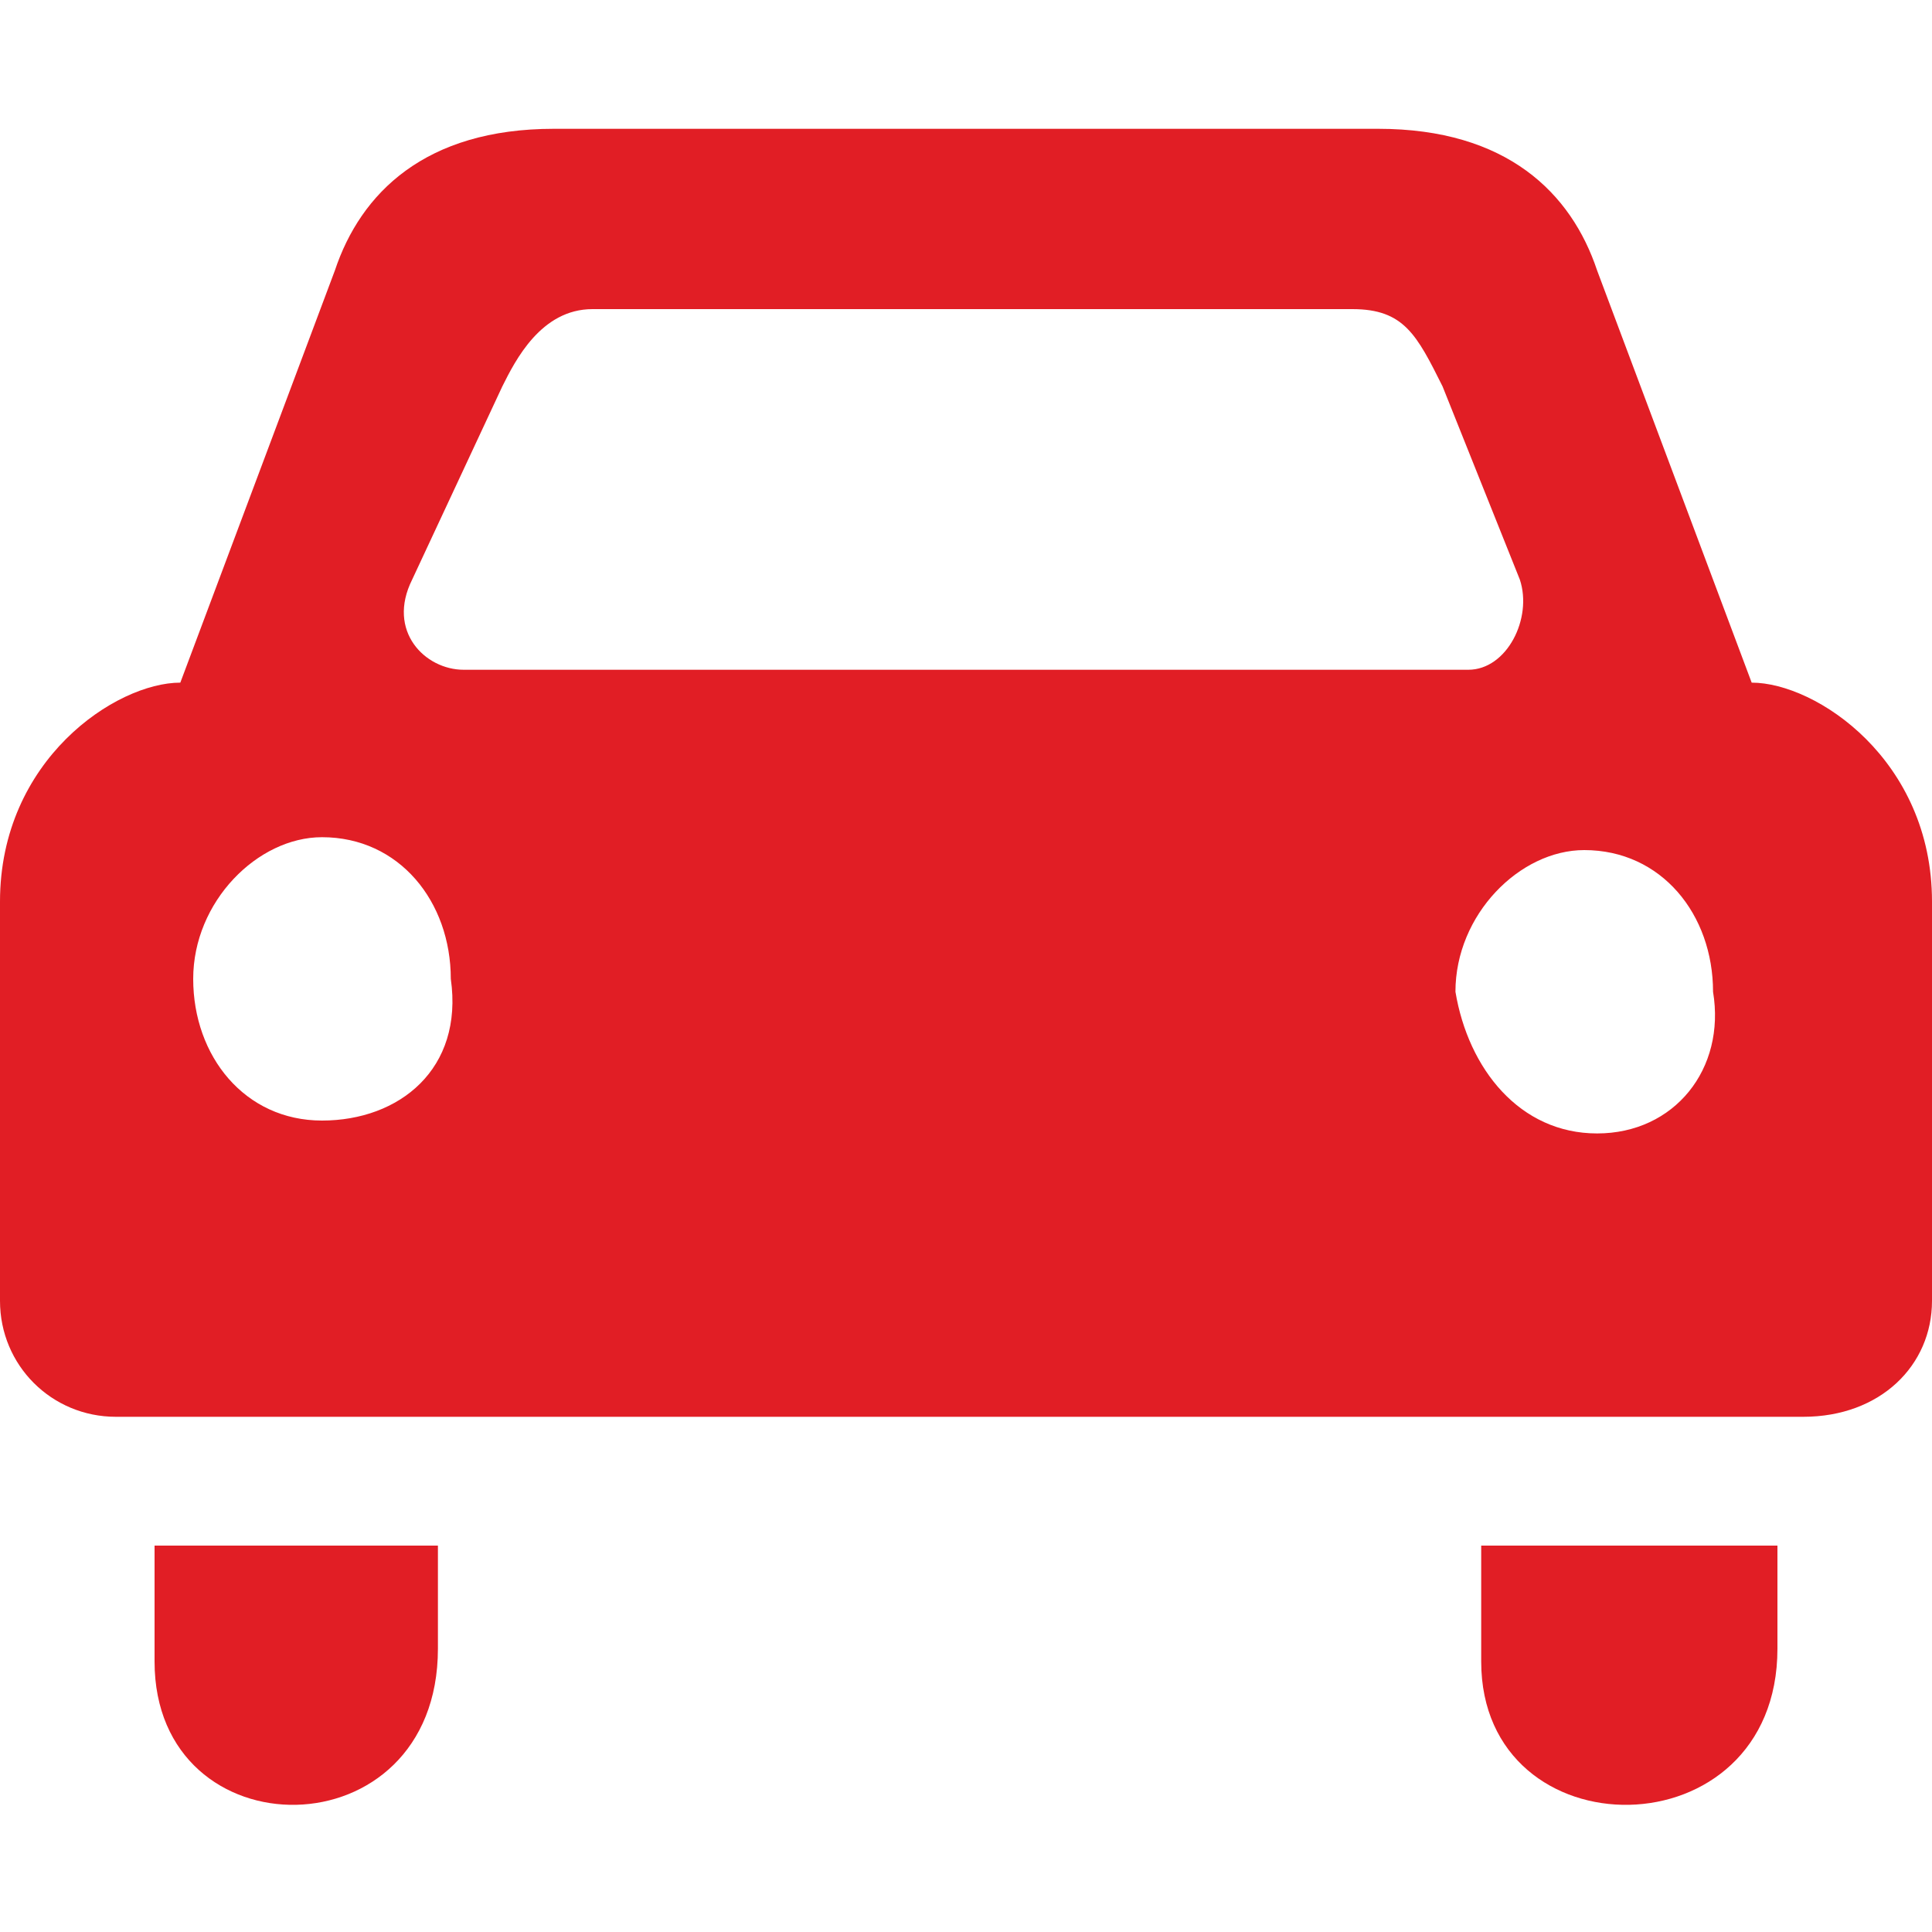
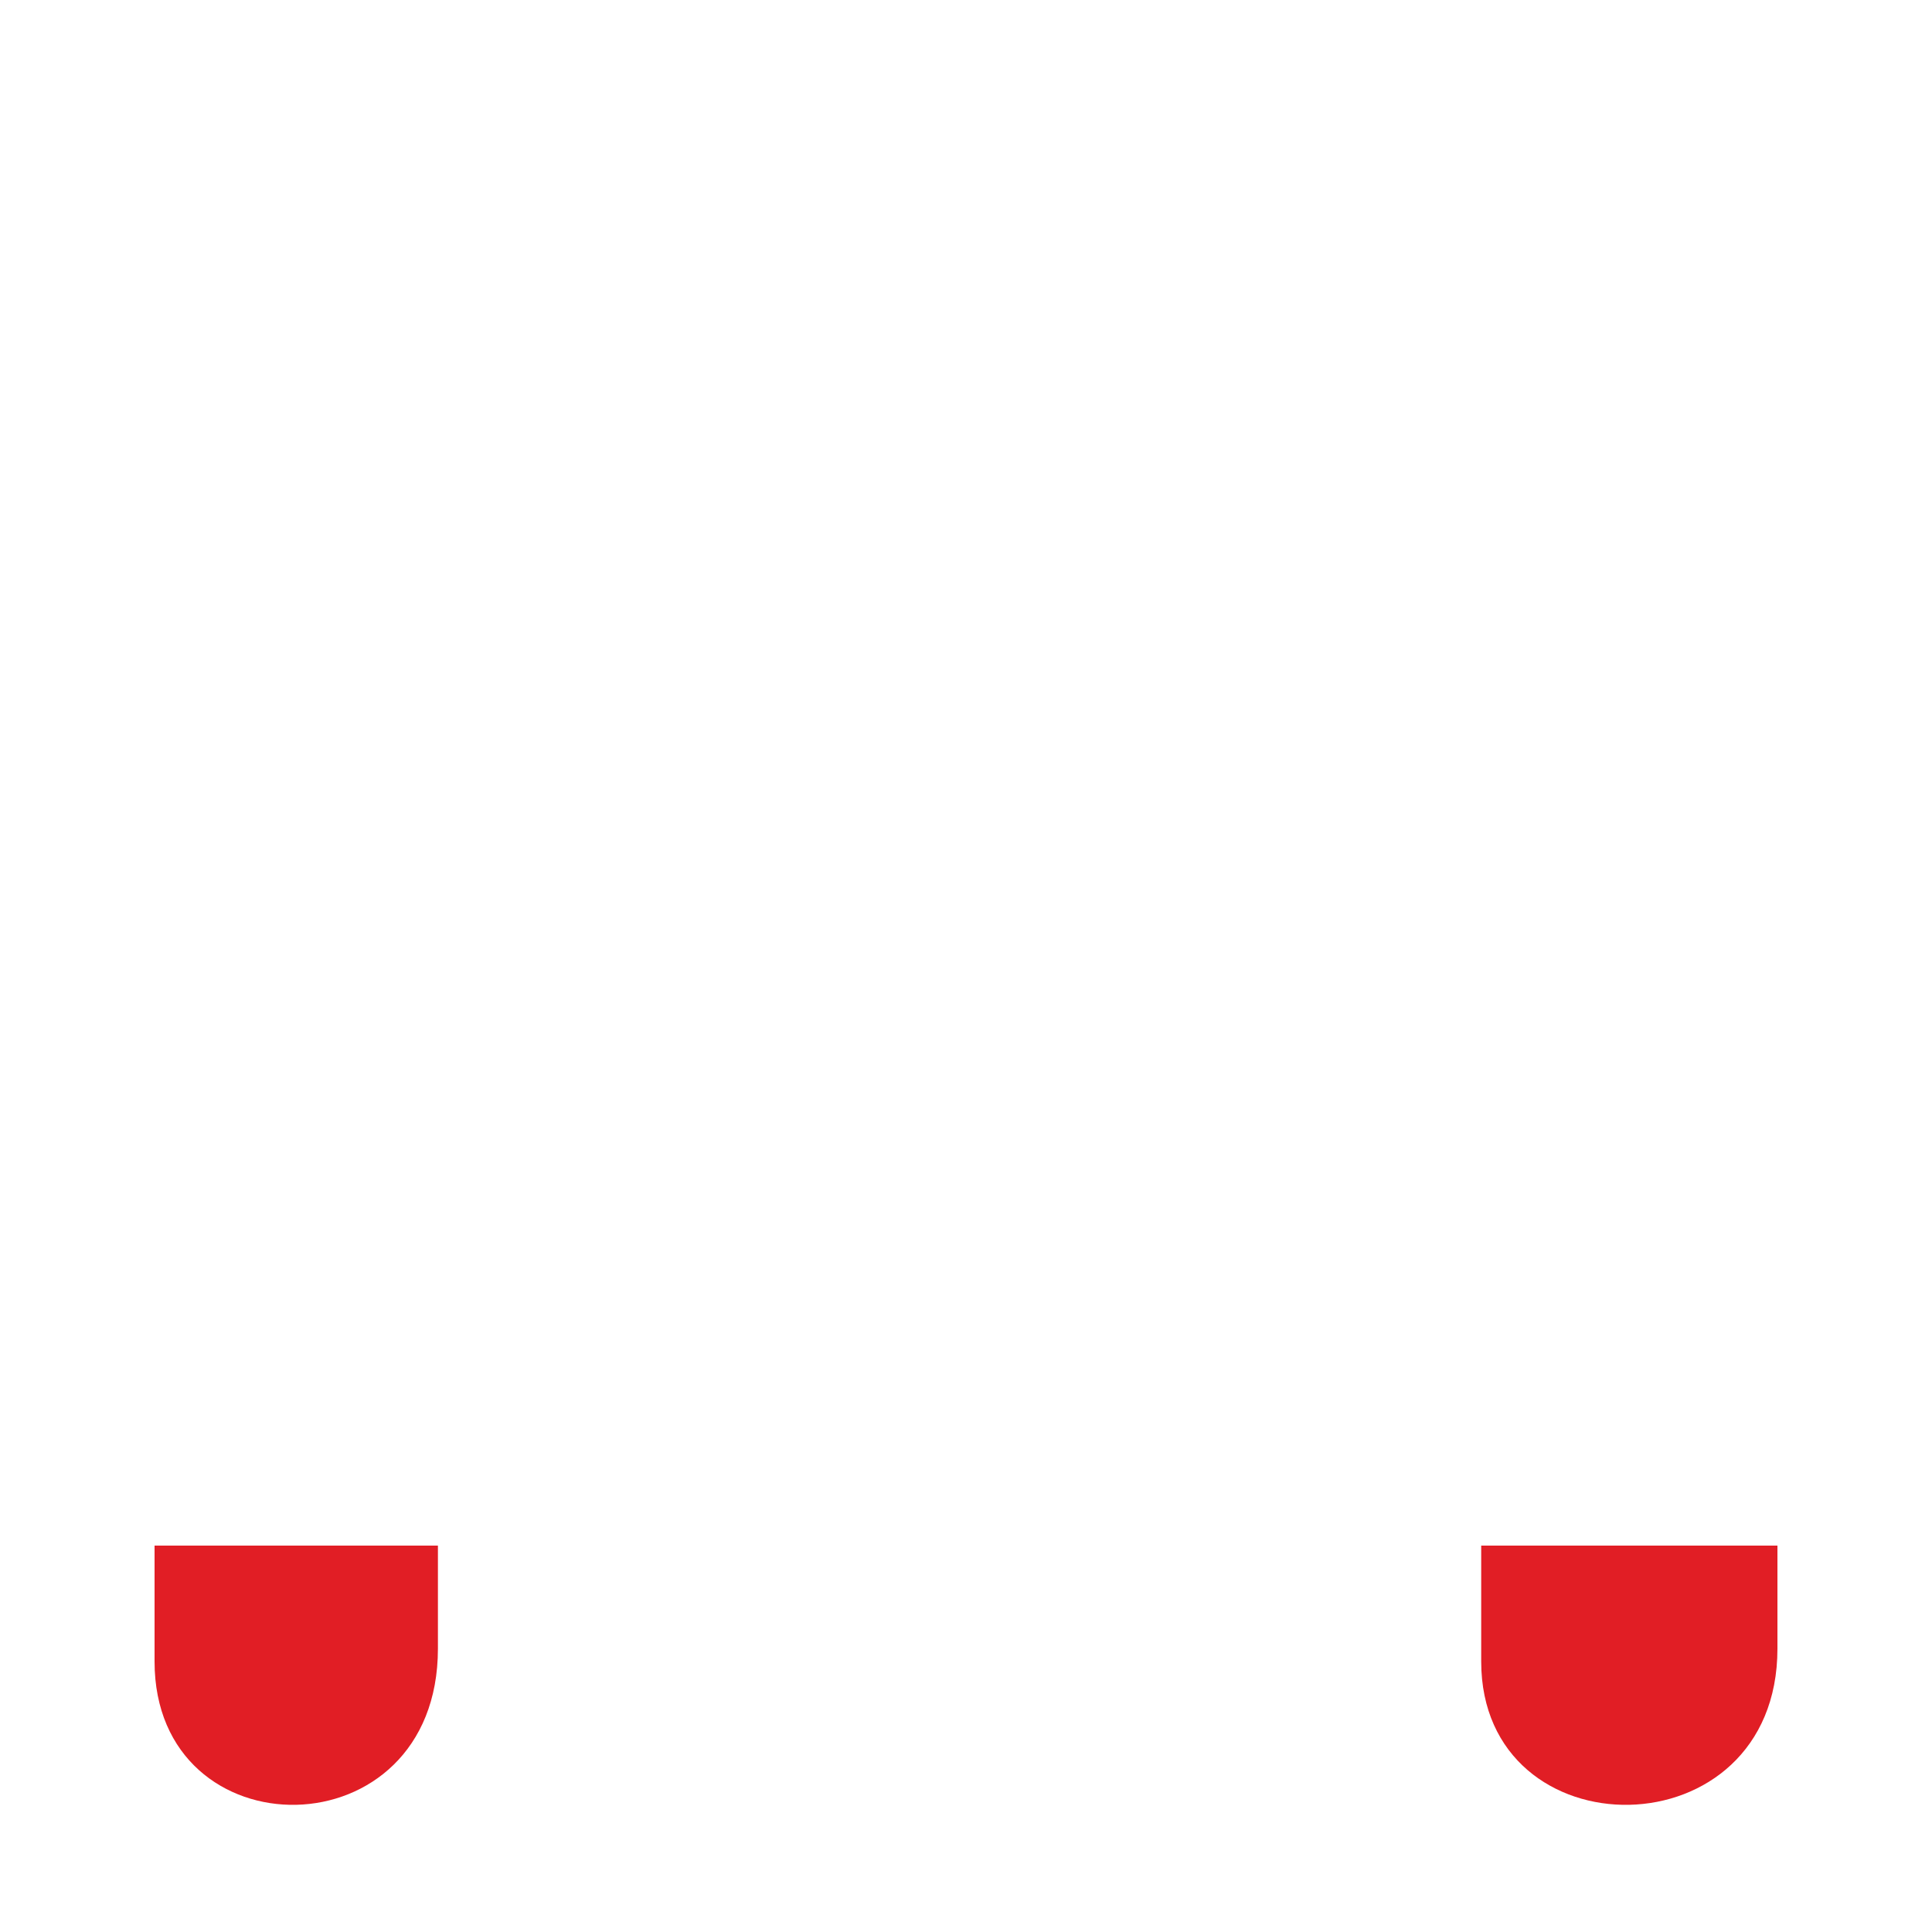
<svg xmlns="http://www.w3.org/2000/svg" version="1.1" id="Layer_3" x="0px" y="0px" viewBox="0 0 15 15" style="enable-background:new 0 0 15 15;" xml:space="preserve">
  <style type="text/css">
	.st0{fill:#E11E25;}
</style>
  <g>
    <path class="st0" d="M13.8,12.8V12h-2.3v0.9C11.5,14.4,13.8,14.4,13.8,12.8z" />
    <path class="st0" d="M3.4,12.8V12H1.2v0.9C1.2,14.4,3.4,14.4,3.4,12.8z" />
-     <path class="st0" d="M15,10.1V7c0-1.1-0.9-1.7-1.4-1.7l-1.2-3.2C12.2,1.5,11.7,1,10.7,1H9H6H4.3C3.3,1,2.8,1.5,2.6,2.1L1.4,5.3   C0.9,5.3,0,5.9,0,7v3.1C0,10.6,0.4,11,0.9,11h13.1C14.6,11,15,10.6,15,10.1z M2.5,8.7C2.5,8.7,2.5,8.7,2.5,8.7   C2.5,8.7,2.5,8.7,2.5,8.7c-0.6,0-1-0.5-1-1.1c0-0.6,0.5-1.1,1-1.1c0,0,0,0,0,0c0,0,0,0,0,0c0.6,0,1,0.5,1,1.1   C3.6,8.3,3.1,8.7,2.5,8.7z M7.5,5.2L7.5,5.2H3.6c-0.3,0-0.6-0.3-0.4-0.7L3.9,3c0.1-0.2,0.3-0.6,0.7-0.6h5.9c0.4,0,0.5,0.2,0.7,0.6   l0.6,1.5c0.1,0.3-0.1,0.7-0.4,0.7L7.5,5.2L7.5,5.2z M12.4,8.8C12.4,8.8,12.4,8.8,12.4,8.8C12.4,8.8,12.4,8.8,12.4,8.8   c-0.6,0-1-0.5-1.1-1.1c0-0.6,0.5-1.1,1-1.1c0,0,0,0,0,0c0,0,0,0,0,0c0.6,0,1,0.5,1,1.1C13.4,8.3,13,8.8,12.4,8.8z" />
  </g>
</svg>